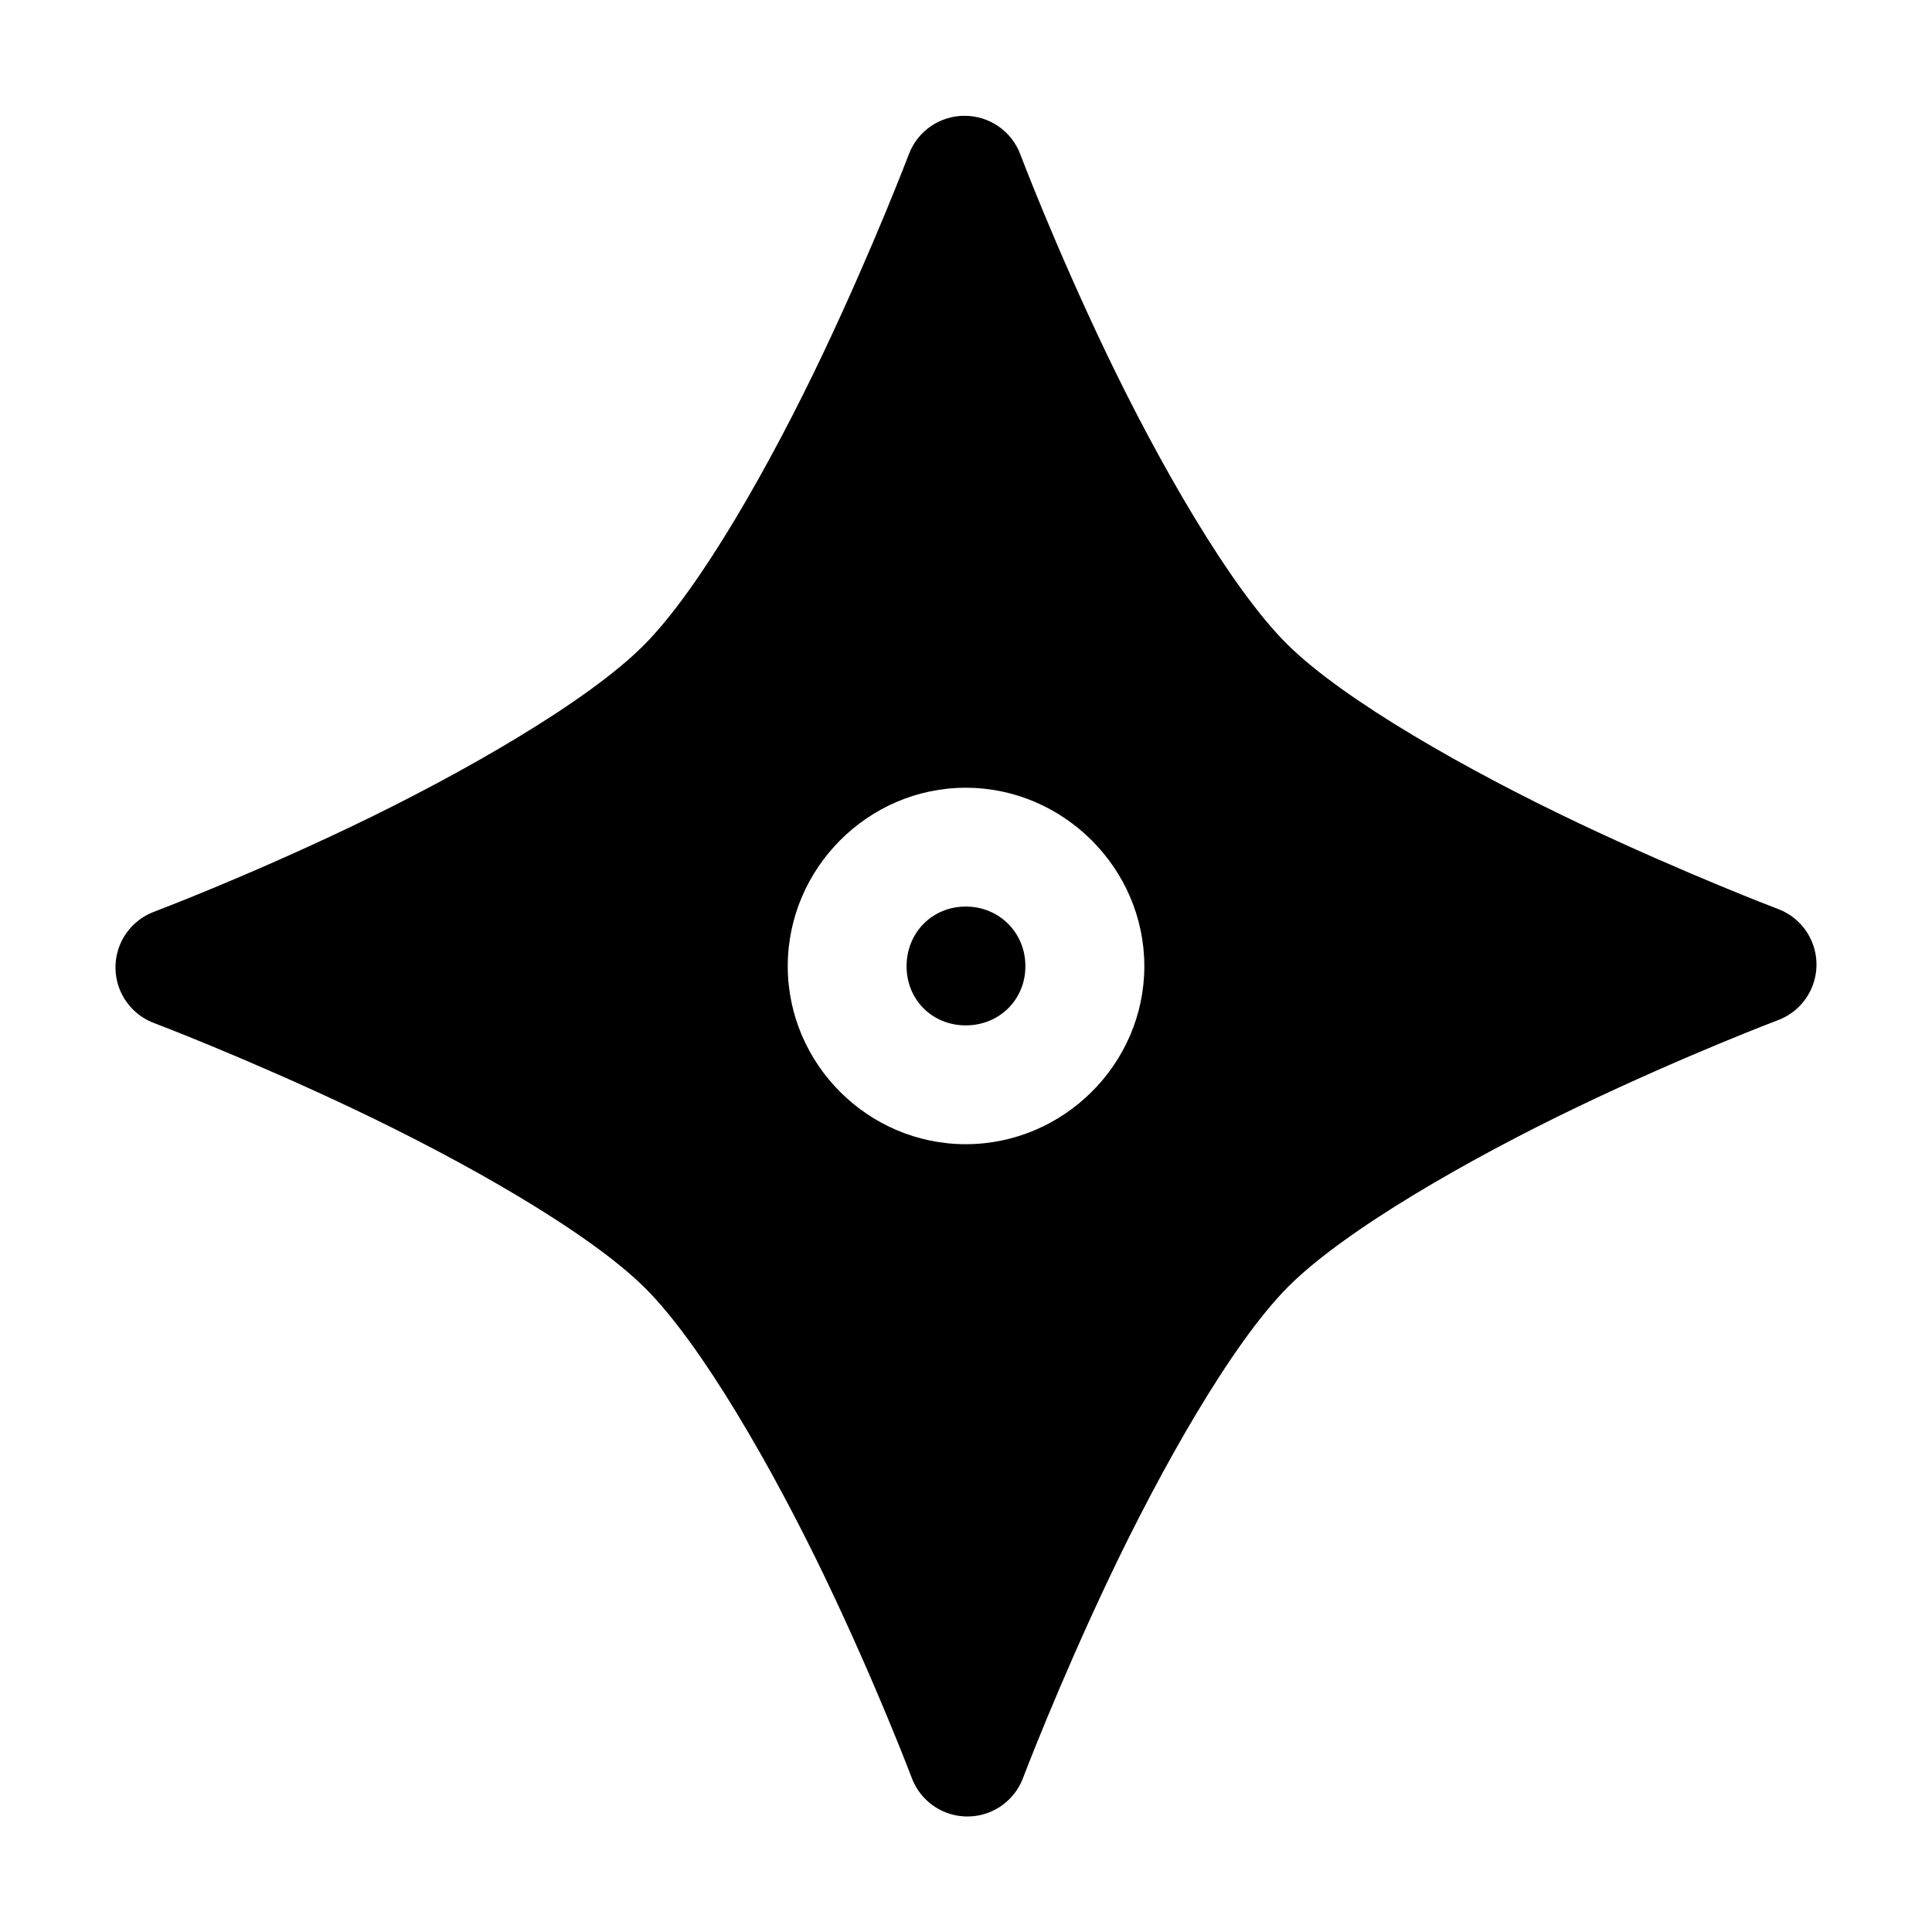
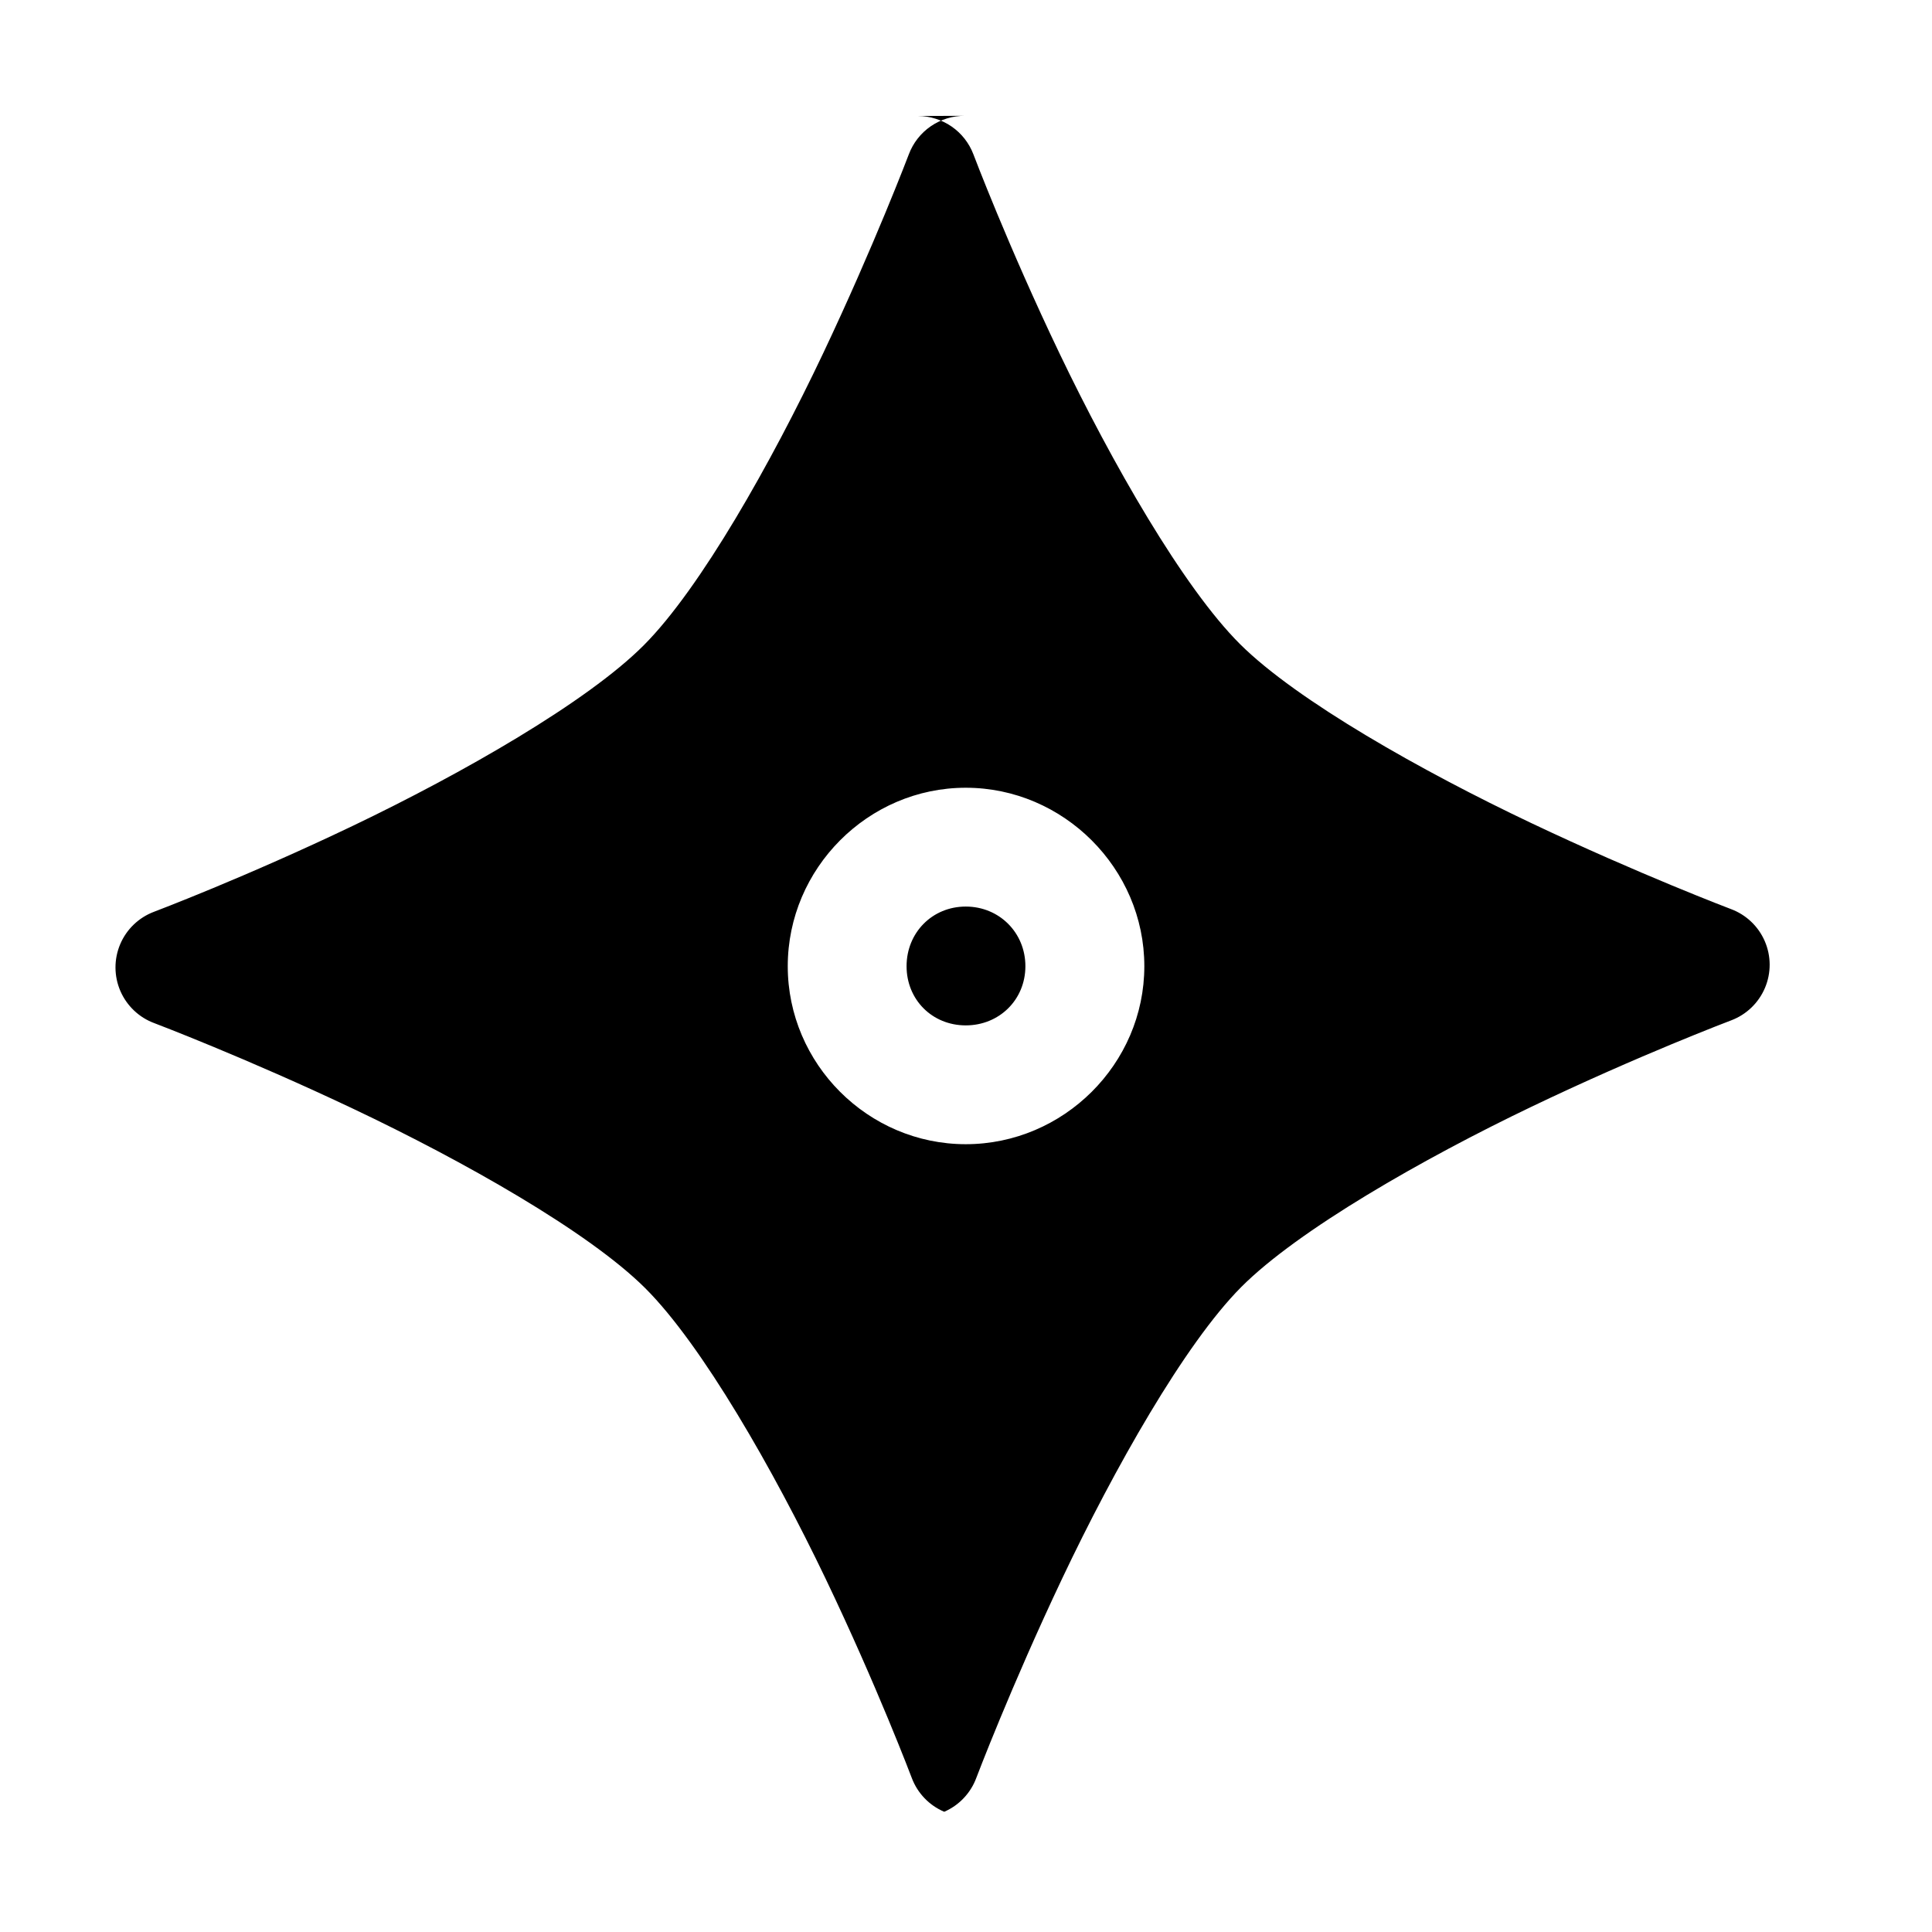
<svg xmlns="http://www.w3.org/2000/svg" fill="#000000" width="800px" height="800px" version="1.1" viewBox="144 144 512 512">
-   <path d="m399.72 174.69c-3.234-0.027-6.394 0.941-9.059 2.773-2.66 1.832-4.695 4.441-5.824 7.469 0 0-9.172 24.176-22.785 52.891-13.617 28.711-32.383 62.059-47.418 77.148-15.035 15.098-48.277 34.062-76.938 47.789-28.66 13.727-52.891 22.875-52.891 22.875-4.035 1.52-7.269 4.625-8.953 8.594-1.68 3.969-1.664 8.453 0.051 12.41 1.719 3.953 4.981 7.035 9.027 8.52 0 0 24.176 9.164 52.891 22.785 28.711 13.617 62.047 32.383 77.148 47.414 15.094 15.039 34.059 48.277 47.789 76.938 13.727 28.66 22.875 52.891 22.875 52.891 1.52 4.035 4.625 7.269 8.594 8.953s8.453 1.664 12.41-0.051c3.953-1.715 7.035-4.977 8.52-9.023 0 0 9.168-24.18 22.785-52.891 13.617-28.715 32.379-62.059 47.414-77.152s48.277-34.059 76.938-47.785c28.66-13.73 52.891-22.879 52.891-22.879 4.035-1.52 7.269-4.625 8.953-8.594s1.664-8.453-0.051-12.41c-1.715-3.953-4.977-7.031-9.023-8.516 0 0-24.18-9.168-52.891-22.785-28.715-13.621-62.051-32.383-77.152-47.418-15.094-15.035-34.059-48.277-47.785-76.938-13.73-28.66-22.879-52.891-22.879-52.891-1.137-2.965-3.141-5.519-5.754-7.324s-5.707-2.777-8.883-2.793zm0.215 178.07c25.898 0 47.324 21.395 47.324 47.293 0 25.902-21.426 47.172-47.324 47.172s-47.172-21.27-47.172-47.172c0-25.898 21.273-47.293 47.172-47.293zm0 31.488c-8.883 0-15.684 6.926-15.684 15.805 0 8.883 6.801 15.684 15.684 15.684s15.805-6.801 15.805-15.684c0-8.879-6.922-15.805-15.805-15.805z" fill-rule="evenodd" />
+   <path d="m399.72 174.69c-3.234-0.027-6.394 0.941-9.059 2.773-2.66 1.832-4.695 4.441-5.824 7.469 0 0-9.172 24.176-22.785 52.891-13.617 28.711-32.383 62.059-47.418 77.148-15.035 15.098-48.277 34.062-76.938 47.789-28.66 13.727-52.891 22.875-52.891 22.875-4.035 1.52-7.269 4.625-8.953 8.594-1.68 3.969-1.664 8.453 0.051 12.41 1.719 3.953 4.981 7.035 9.027 8.52 0 0 24.176 9.164 52.891 22.785 28.711 13.617 62.047 32.383 77.148 47.414 15.094 15.039 34.059 48.277 47.789 76.938 13.727 28.66 22.875 52.891 22.875 52.891 1.52 4.035 4.625 7.269 8.594 8.953c3.953-1.715 7.035-4.977 8.52-9.023 0 0 9.168-24.18 22.785-52.891 13.617-28.715 32.379-62.059 47.414-77.152s48.277-34.059 76.938-47.785c28.66-13.73 52.891-22.879 52.891-22.879 4.035-1.52 7.269-4.625 8.953-8.594s1.664-8.453-0.051-12.41c-1.715-3.953-4.977-7.031-9.023-8.516 0 0-24.18-9.168-52.891-22.785-28.715-13.621-62.051-32.383-77.152-47.418-15.094-15.035-34.059-48.277-47.785-76.938-13.73-28.66-22.879-52.891-22.879-52.891-1.137-2.965-3.141-5.519-5.754-7.324s-5.707-2.777-8.883-2.793zm0.215 178.07c25.898 0 47.324 21.395 47.324 47.293 0 25.902-21.426 47.172-47.324 47.172s-47.172-21.27-47.172-47.172c0-25.898 21.273-47.293 47.172-47.293zm0 31.488c-8.883 0-15.684 6.926-15.684 15.805 0 8.883 6.801 15.684 15.684 15.684s15.805-6.801 15.805-15.684c0-8.879-6.922-15.805-15.805-15.805z" fill-rule="evenodd" />
</svg>